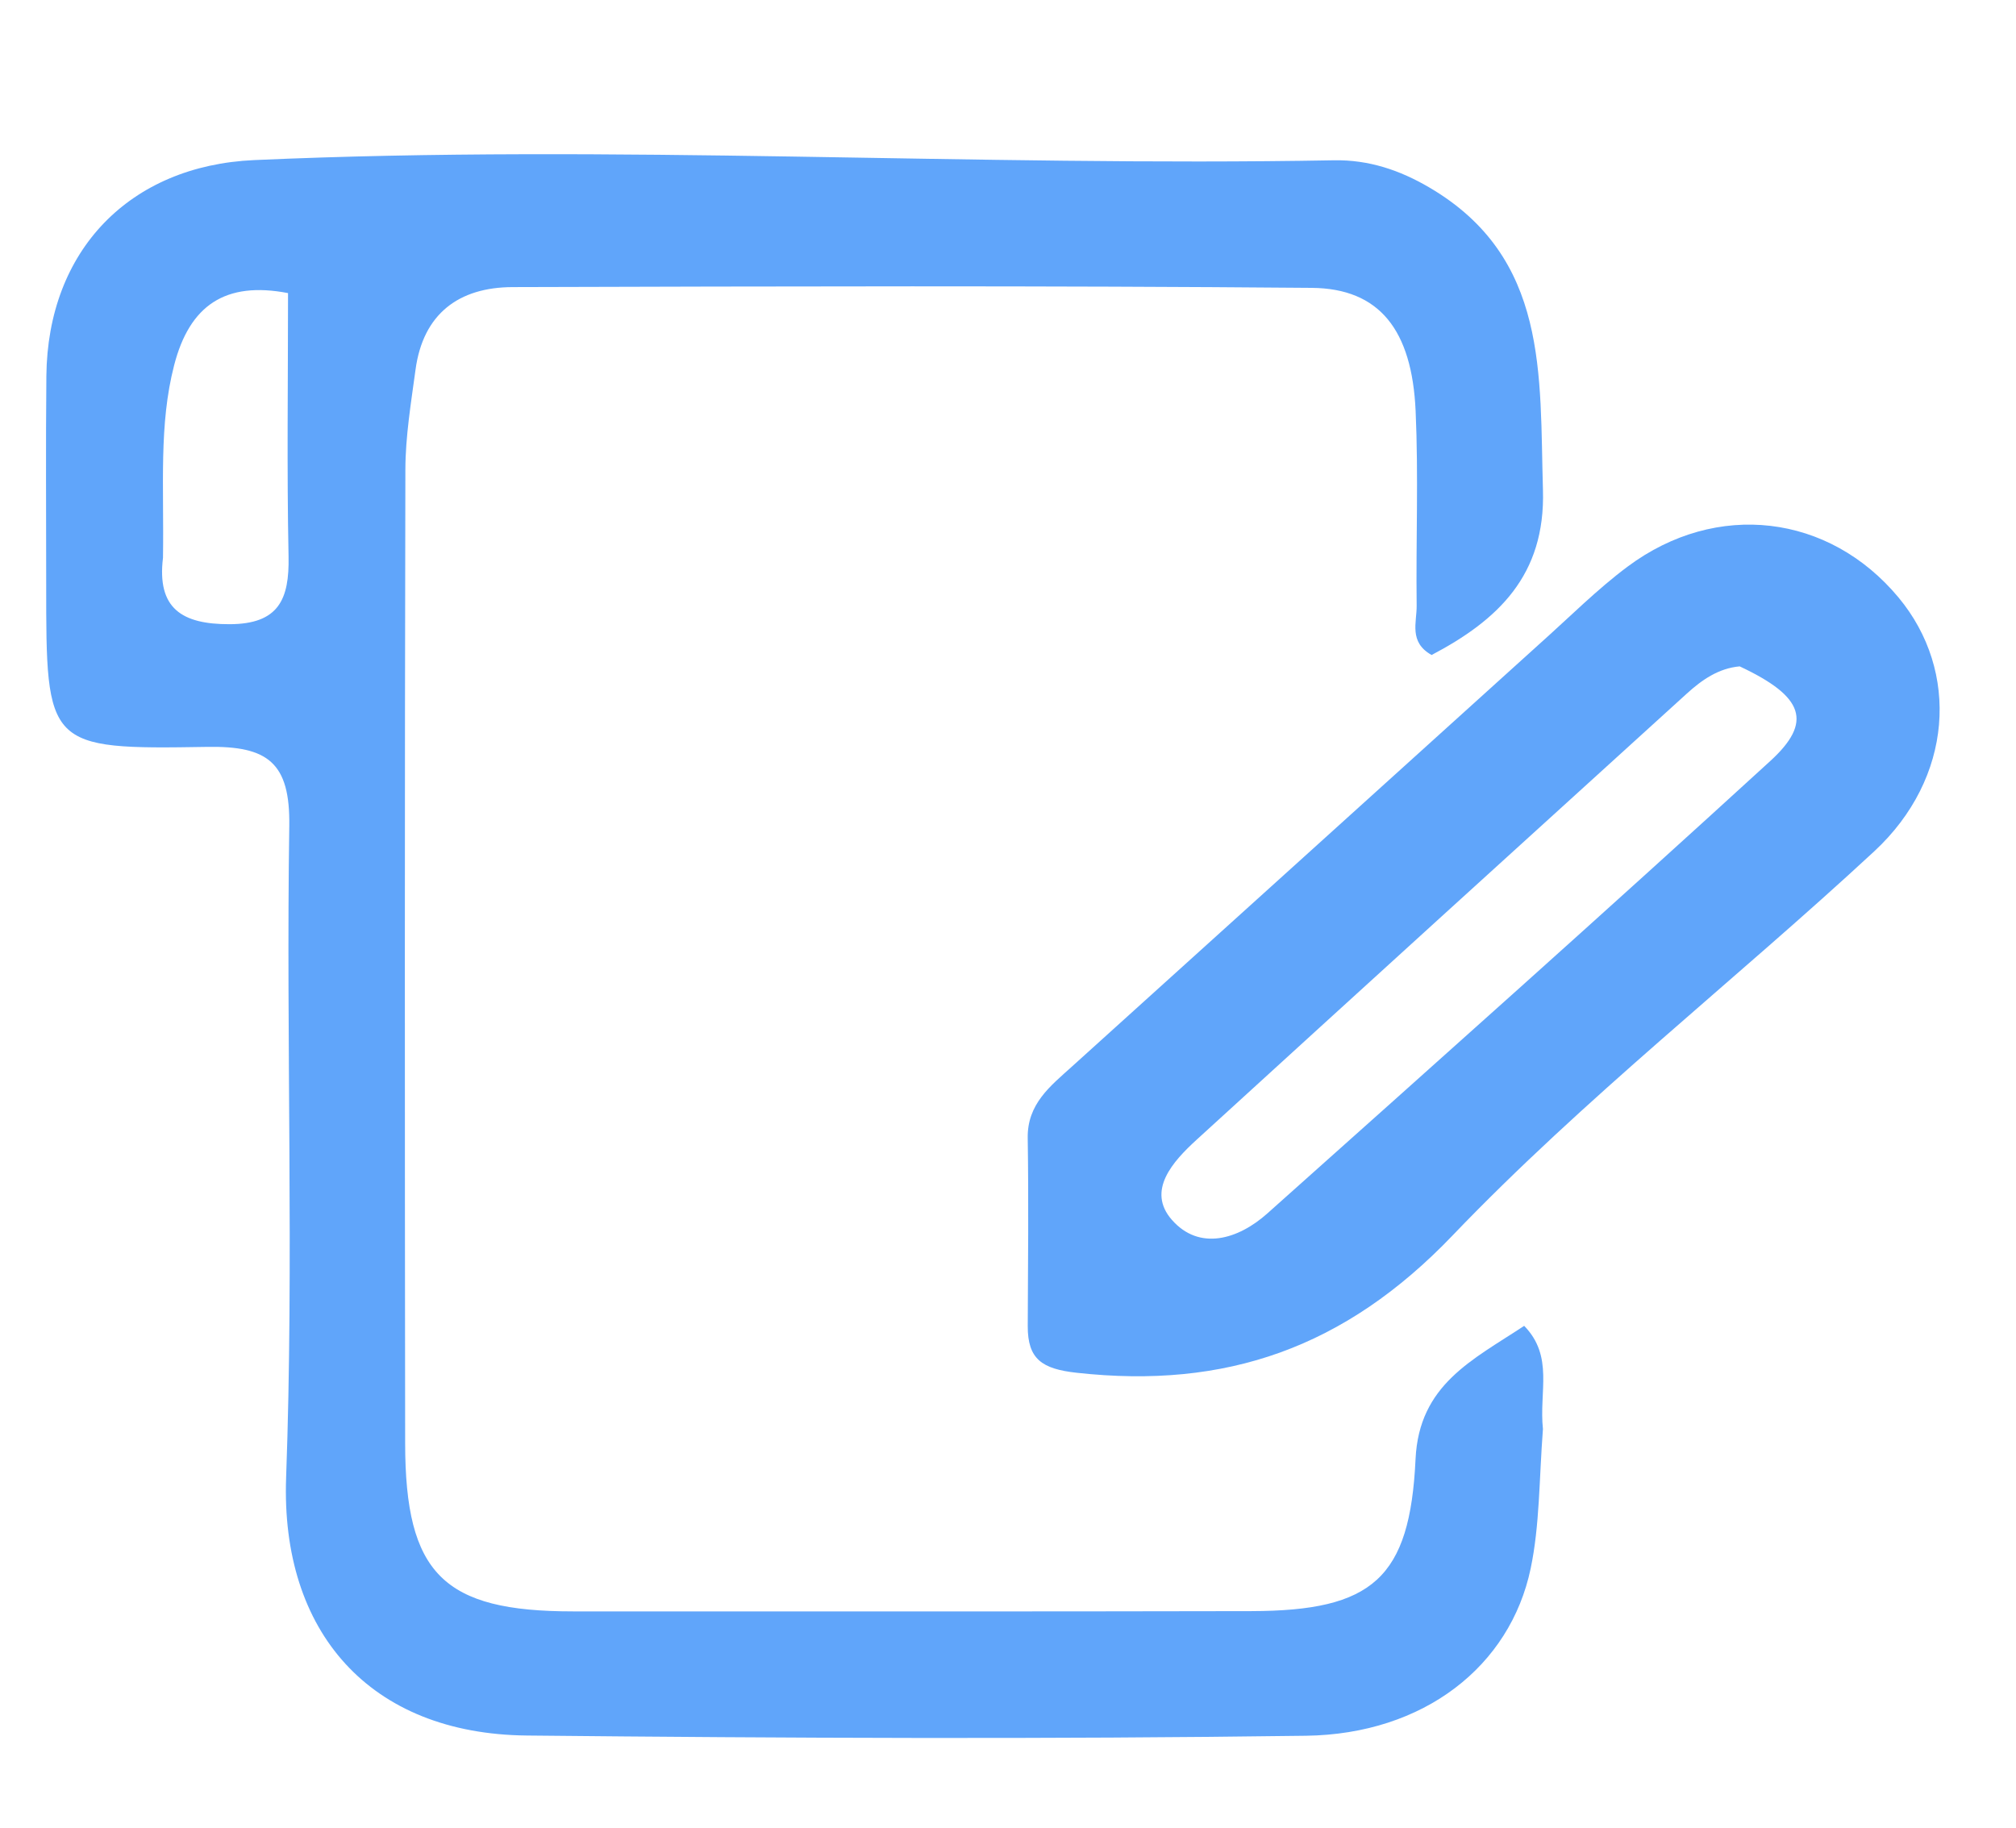
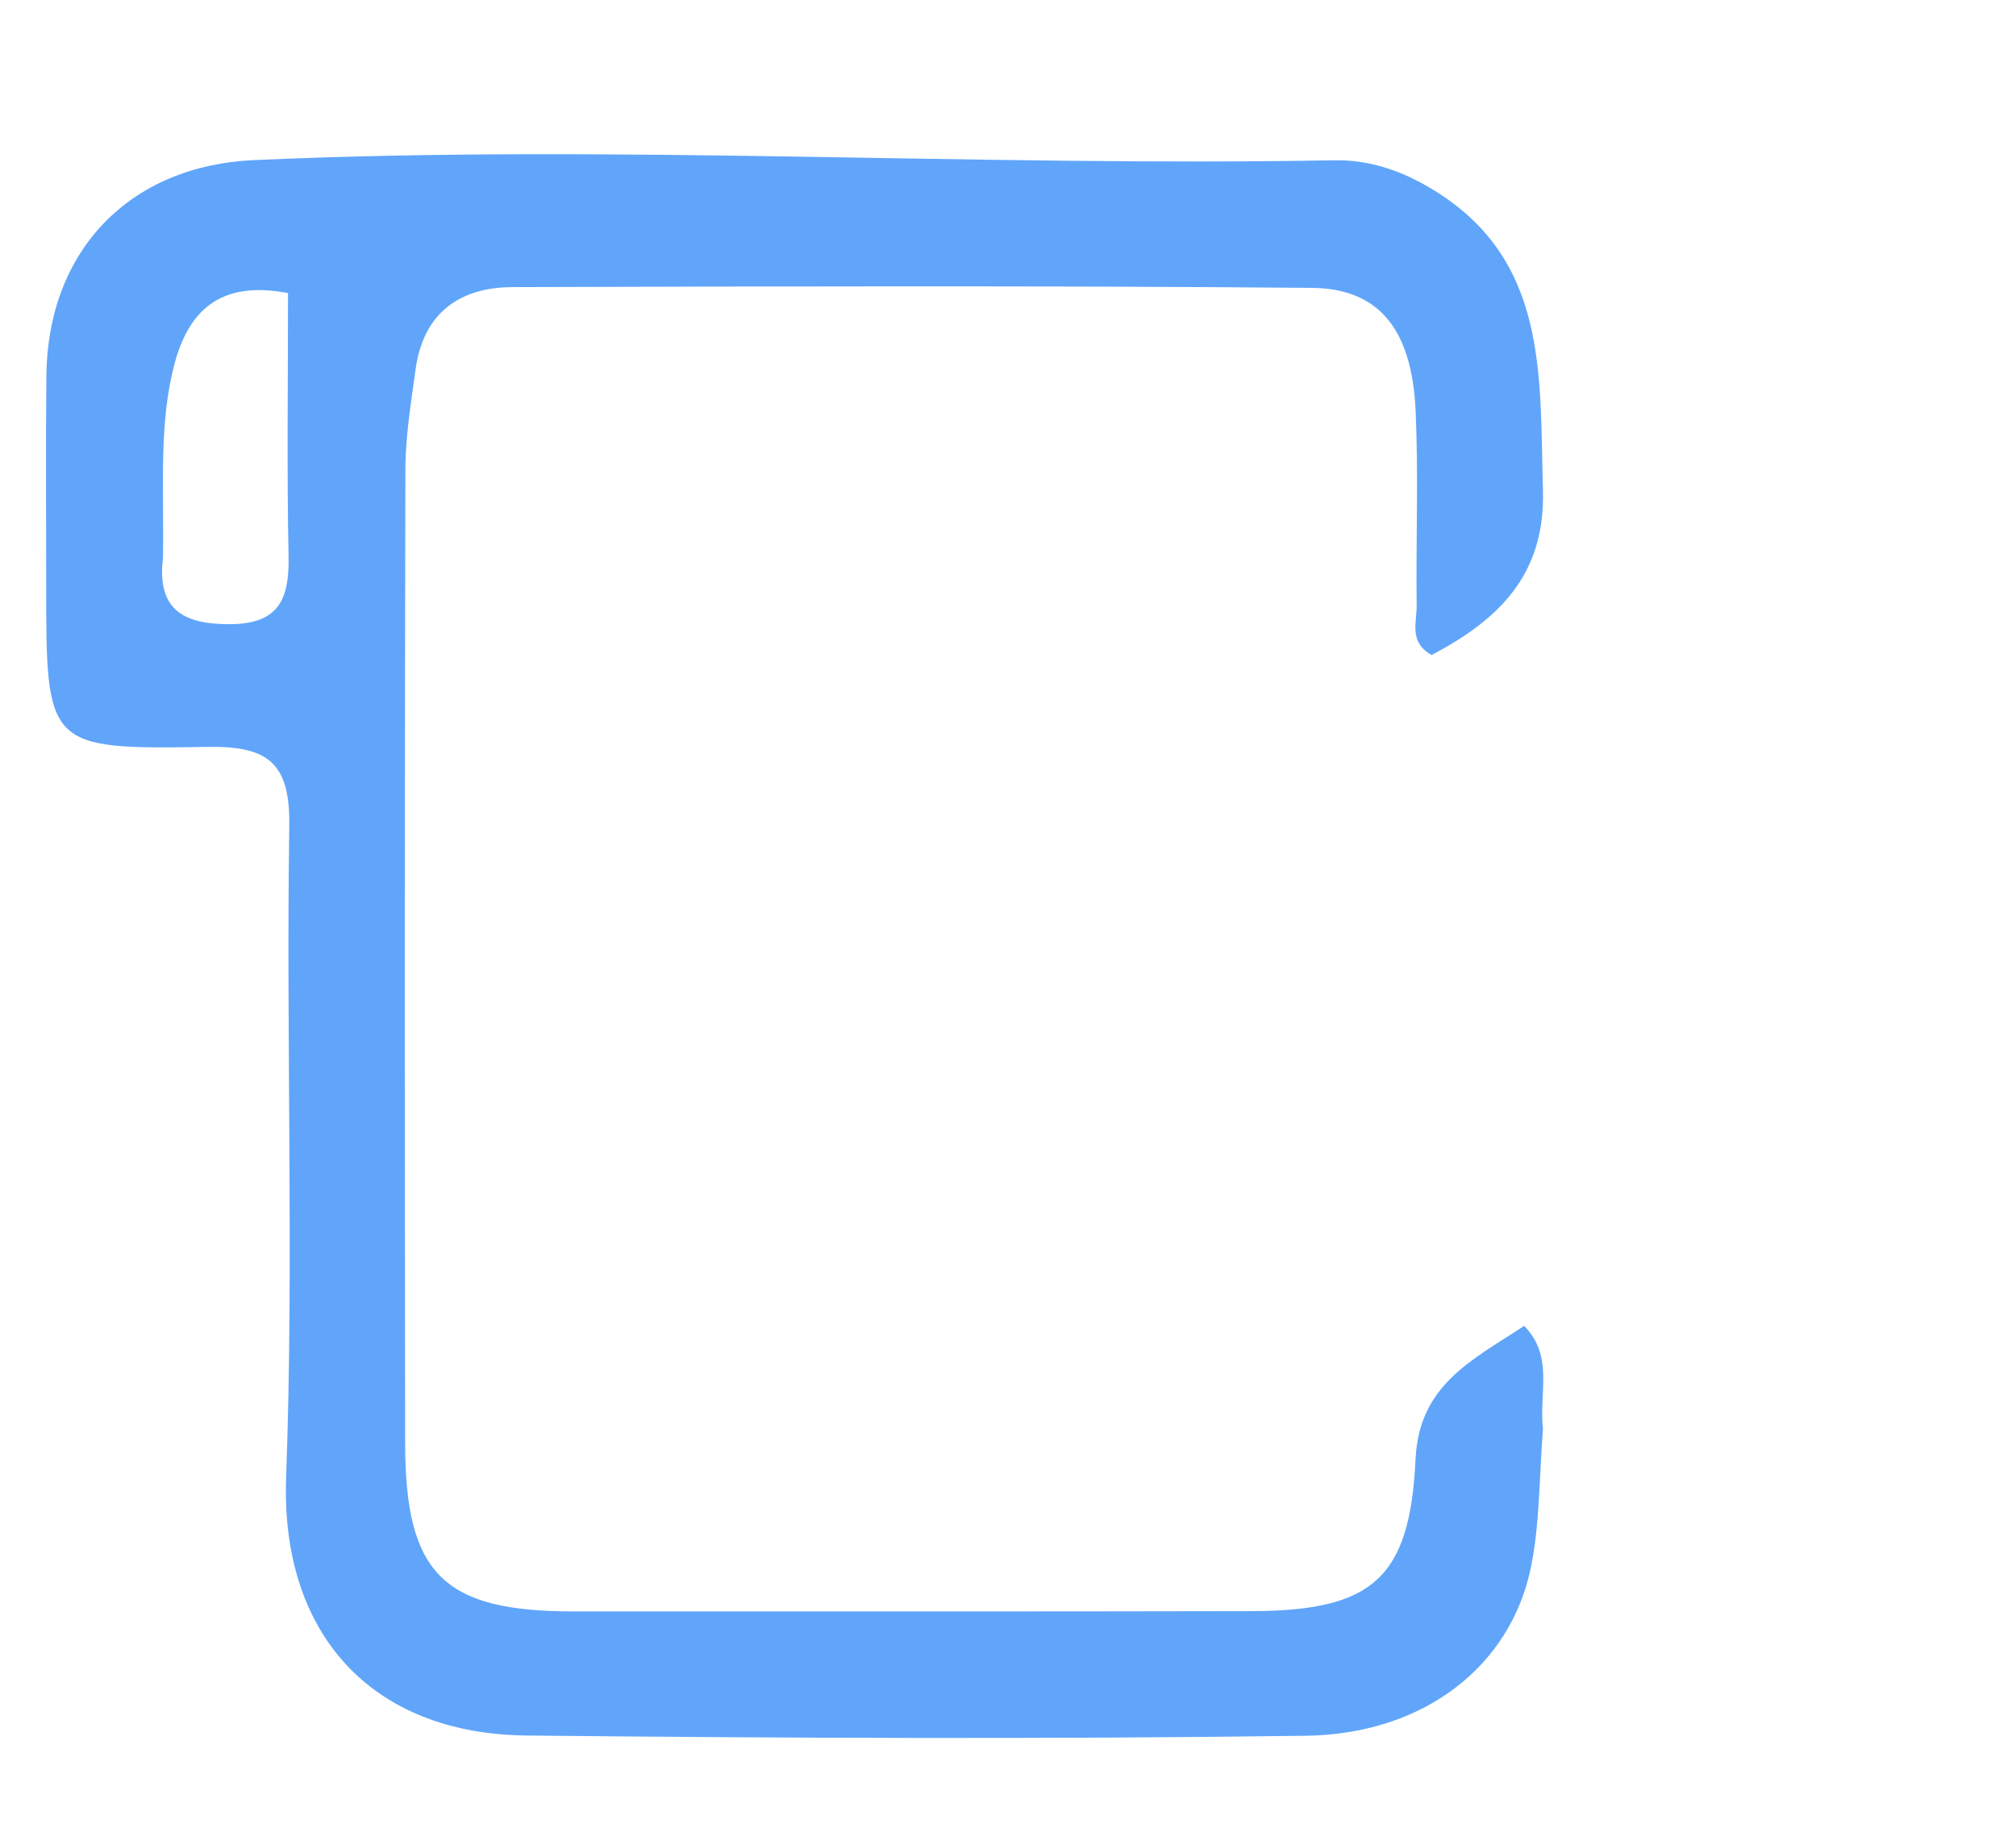
<svg xmlns="http://www.w3.org/2000/svg" version="1.1" viewBox="0 4 150 136" xml:space="preserve">
  <path fill="#60A5FA" opacity="1" stroke="none" d="M 114.802 110.33 C 114.515 114.1 114.566 117.484 113.888 120.715 C 112.365 127.97 105.959 133.036 97.167 133.156 C 77.847 133.419 58.52 133.334 39.199 133.139 C 27.492 133.021 20.871 125.418 21.289 113.932 C 21.875 97.795 21.279 81.617 21.524 65.462 C 21.595 60.74 19.924 59.5 15.43 59.575 C 3.44 59.776 3.436 59.598 3.437 47.472 C 3.437 42.308 3.4 37.143 3.45 31.979 C 3.54 22.616 9.665 16.325 18.905 15.912 C 45.688 14.713 72.469 16.409 99.251 15.927 C 101.846 15.88 104.16 16.664 106.353 17.952 C 115.258 23.179 114.546 31.911 114.803 40.456 C 114.995 46.819 111.447 50.143 106.52 52.738 C 104.806 51.782 105.421 50.301 105.406 49.068 C 105.348 44.237 105.546 39.398 105.329 34.577 C 105.058 28.552 102.641 25.463 97.602 25.42 C 77.781 25.249 57.958 25.306 38.135 25.363 C 34.149 25.375 31.48 27.338 30.917 31.508 C 30.584 33.974 30.168 36.458 30.162 38.934 C 30.109 63.089 30.117 87.245 30.145 111.4 C 30.156 121.11 32.987 123.903 42.634 123.902 C 59.459 123.9 76.285 123.92 93.11 123.882 C 102.121 123.862 104.909 121.455 105.324 112.567 C 105.584 107.018 109.576 105.189 113.406 102.655 C 115.621 104.928 114.505 107.544 114.802 110.33 M 12.127 45.505 C 11.669 49.273 13.533 50.454 17.081 50.446 C 20.744 50.438 21.535 48.589 21.47 45.405 C 21.34 38.947 21.431 32.484 21.431 25.809 C 16.776 24.913 14.109 26.709 12.956 31.18 C 11.813 35.611 12.208 40.106 12.127 45.505 Z" id="object-2" />
-   <path fill="#60A5FA" opacity="1" stroke="none" d="M 114.474 51.978 C 116.847 49.858 118.855 47.832 121.118 46.149 C 127.733 41.229 136.088 42.246 141.257 48.456 C 145.837 53.958 145.313 61.915 139.452 67.347 C 129.072 76.968 117.839 85.738 108.077 95.931 C 100.068 104.295 91.212 107.375 80.114 106.147 C 77.546 105.863 76.458 105.149 76.469 102.668 C 76.49 98.004 76.539 93.339 76.467 88.676 C 76.429 86.141 78.15 84.815 79.746 83.372 C 91.233 72.985 102.73 62.609 114.474 51.978 M 129.44 53.584 C 127.861 53.727 126.63 54.591 125.518 55.6 C 113.344 66.655 101.177 77.717 89.035 88.806 C 87.27 90.419 85.284 92.599 87.198 94.774 C 89.238 97.092 92.126 96.23 94.299 94.289 C 106.814 83.113 119.342 71.95 131.72 60.623 C 134.874 57.736 134.266 55.848 129.44 53.584 Z" id="object-3" />
</svg>